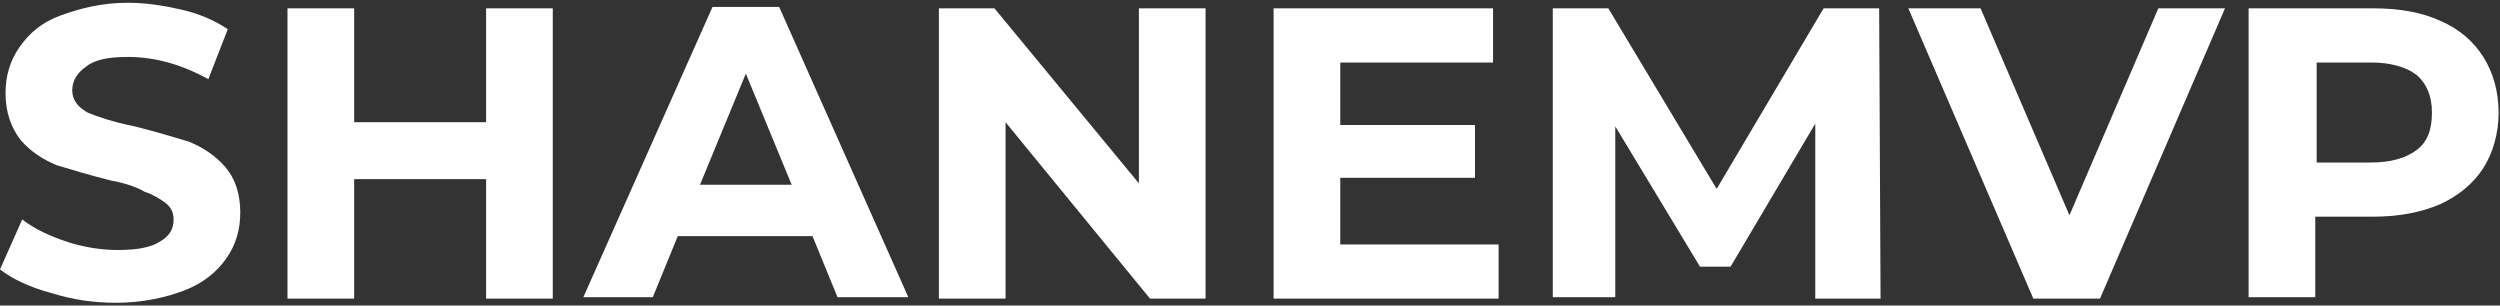
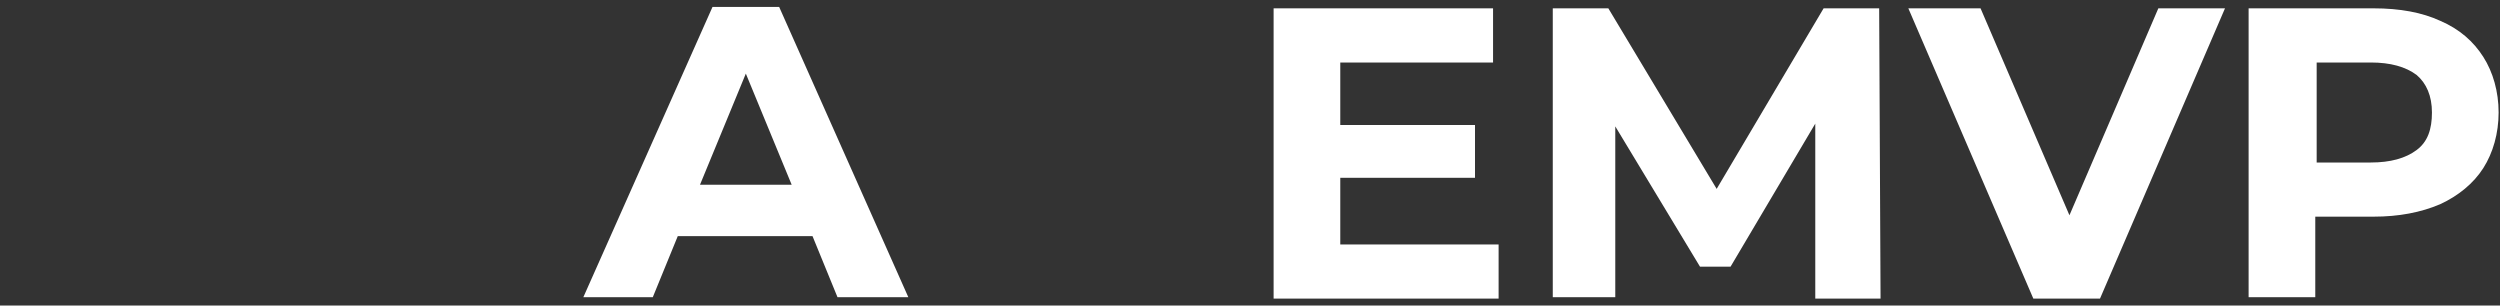
<svg xmlns="http://www.w3.org/2000/svg" version="1.1" id="Warstwa_1" x="0px" y="0px" viewBox="0 0 180 22" style="enable-background:new 0 0 180 22;" xml:space="preserve">
  <rect x="0" y="0" width="180" height="22" fill="#333333" stroke="none" />
  <style type="text/css">
	.st0{fill:#FFFFFF;}
</style>
  <g>
-     <path class="st0" d="M3.7,21.1c-1.5-0.4-2.8-1-3.7-1.7l1.6-3.6c0.9,0.7,2,1.2,3.2,1.6c1.2,0.4,2.5,0.6,3.7,0.6c1.4,0,2.4-0.2,3-0.6   c0.7-0.4,1-0.9,1-1.6c0-0.5-0.2-0.9-0.6-1.2c-0.4-0.3-0.9-0.6-1.5-0.8C9.9,13.5,9.1,13.2,8,13c-1.6-0.4-2.9-0.8-3.9-1.1   c-1-0.4-1.9-1-2.6-1.8C0.8,9.2,0.4,8.1,0.4,6.7c0-1.2,0.3-2.3,1-3.3s1.6-1.8,3-2.3s2.9-0.9,4.8-0.9c1.3,0,2.6,0.2,3.9,0.5   c1.3,0.3,2.4,0.8,3.3,1.4L15,5.7C13,4.6,11.1,4.1,9.2,4.1c-1.4,0-2.4,0.2-3,0.7c-0.6,0.4-1,1-1,1.7c0,0.7,0.4,1.2,1.1,1.6   c0.7,0.3,1.9,0.7,3.4,1c1.6,0.4,2.9,0.8,3.9,1.1c1,0.4,1.9,1,2.6,1.8c0.7,0.8,1.1,1.9,1.1,3.3c0,1.2-0.3,2.3-1,3.3   c-0.7,1-1.7,1.8-3,2.3s-3,0.9-4.9,0.9C6.8,21.8,5.3,21.6,3.7,21.1z" />
-     <path class="st0" d="M39.8,0.6v20.9H35v-8.6h-9.5v8.6h-4.8V0.6h4.8v8.2H35V0.6H39.8z" />
    <path class="st0" d="M58.5,17h-9.7L47,21.4h-5l9.3-20.9h4.8l9.3,20.9h-5.1L58.5,17z M57,13.3l-3.3-8l-3.3,8H57z" />
-     <path class="st0" d="M86.8,0.6v20.9h-4L72.4,8.8v12.7h-4.8V0.6h4L82,13.2V0.6H86.8z" />
    <path class="st0" d="M107.9,17.6v3.9H91.7V0.6h15.8v3.9h-11V9h9.7v3.8h-9.7v4.8H107.9z" />
    <path class="st0" d="M130.7,21.4l0-12.5l-6.1,10.3h-2.2l-6.1-10.1v12.3h-4.5V0.6h4l7.8,13l7.7-13h4l0.1,20.9H130.7z" />
    <path class="st0" d="M160.2,0.6l-9,20.9h-4.8l-9-20.9h5.2l6.4,14.9l6.4-14.9H160.2z" />
    <path class="st0" d="M175.7,1.5c1.4,0.6,2.4,1.5,3.1,2.6c0.7,1.1,1.1,2.5,1.1,4c0,1.5-0.4,2.9-1.1,4c-0.7,1.1-1.8,2-3.1,2.6   c-1.4,0.6-3,0.9-4.8,0.9h-4.2v5.8h-4.8V0.6h9C172.8,0.6,174.4,0.9,175.7,1.5z M174,10.8c0.8-0.6,1.1-1.5,1.1-2.7   c0-1.2-0.4-2.1-1.1-2.7c-0.8-0.6-1.9-0.9-3.3-0.9h-3.9v7.2h3.9C172.1,11.7,173.2,11.4,174,10.8z" />
  </g>
</svg>